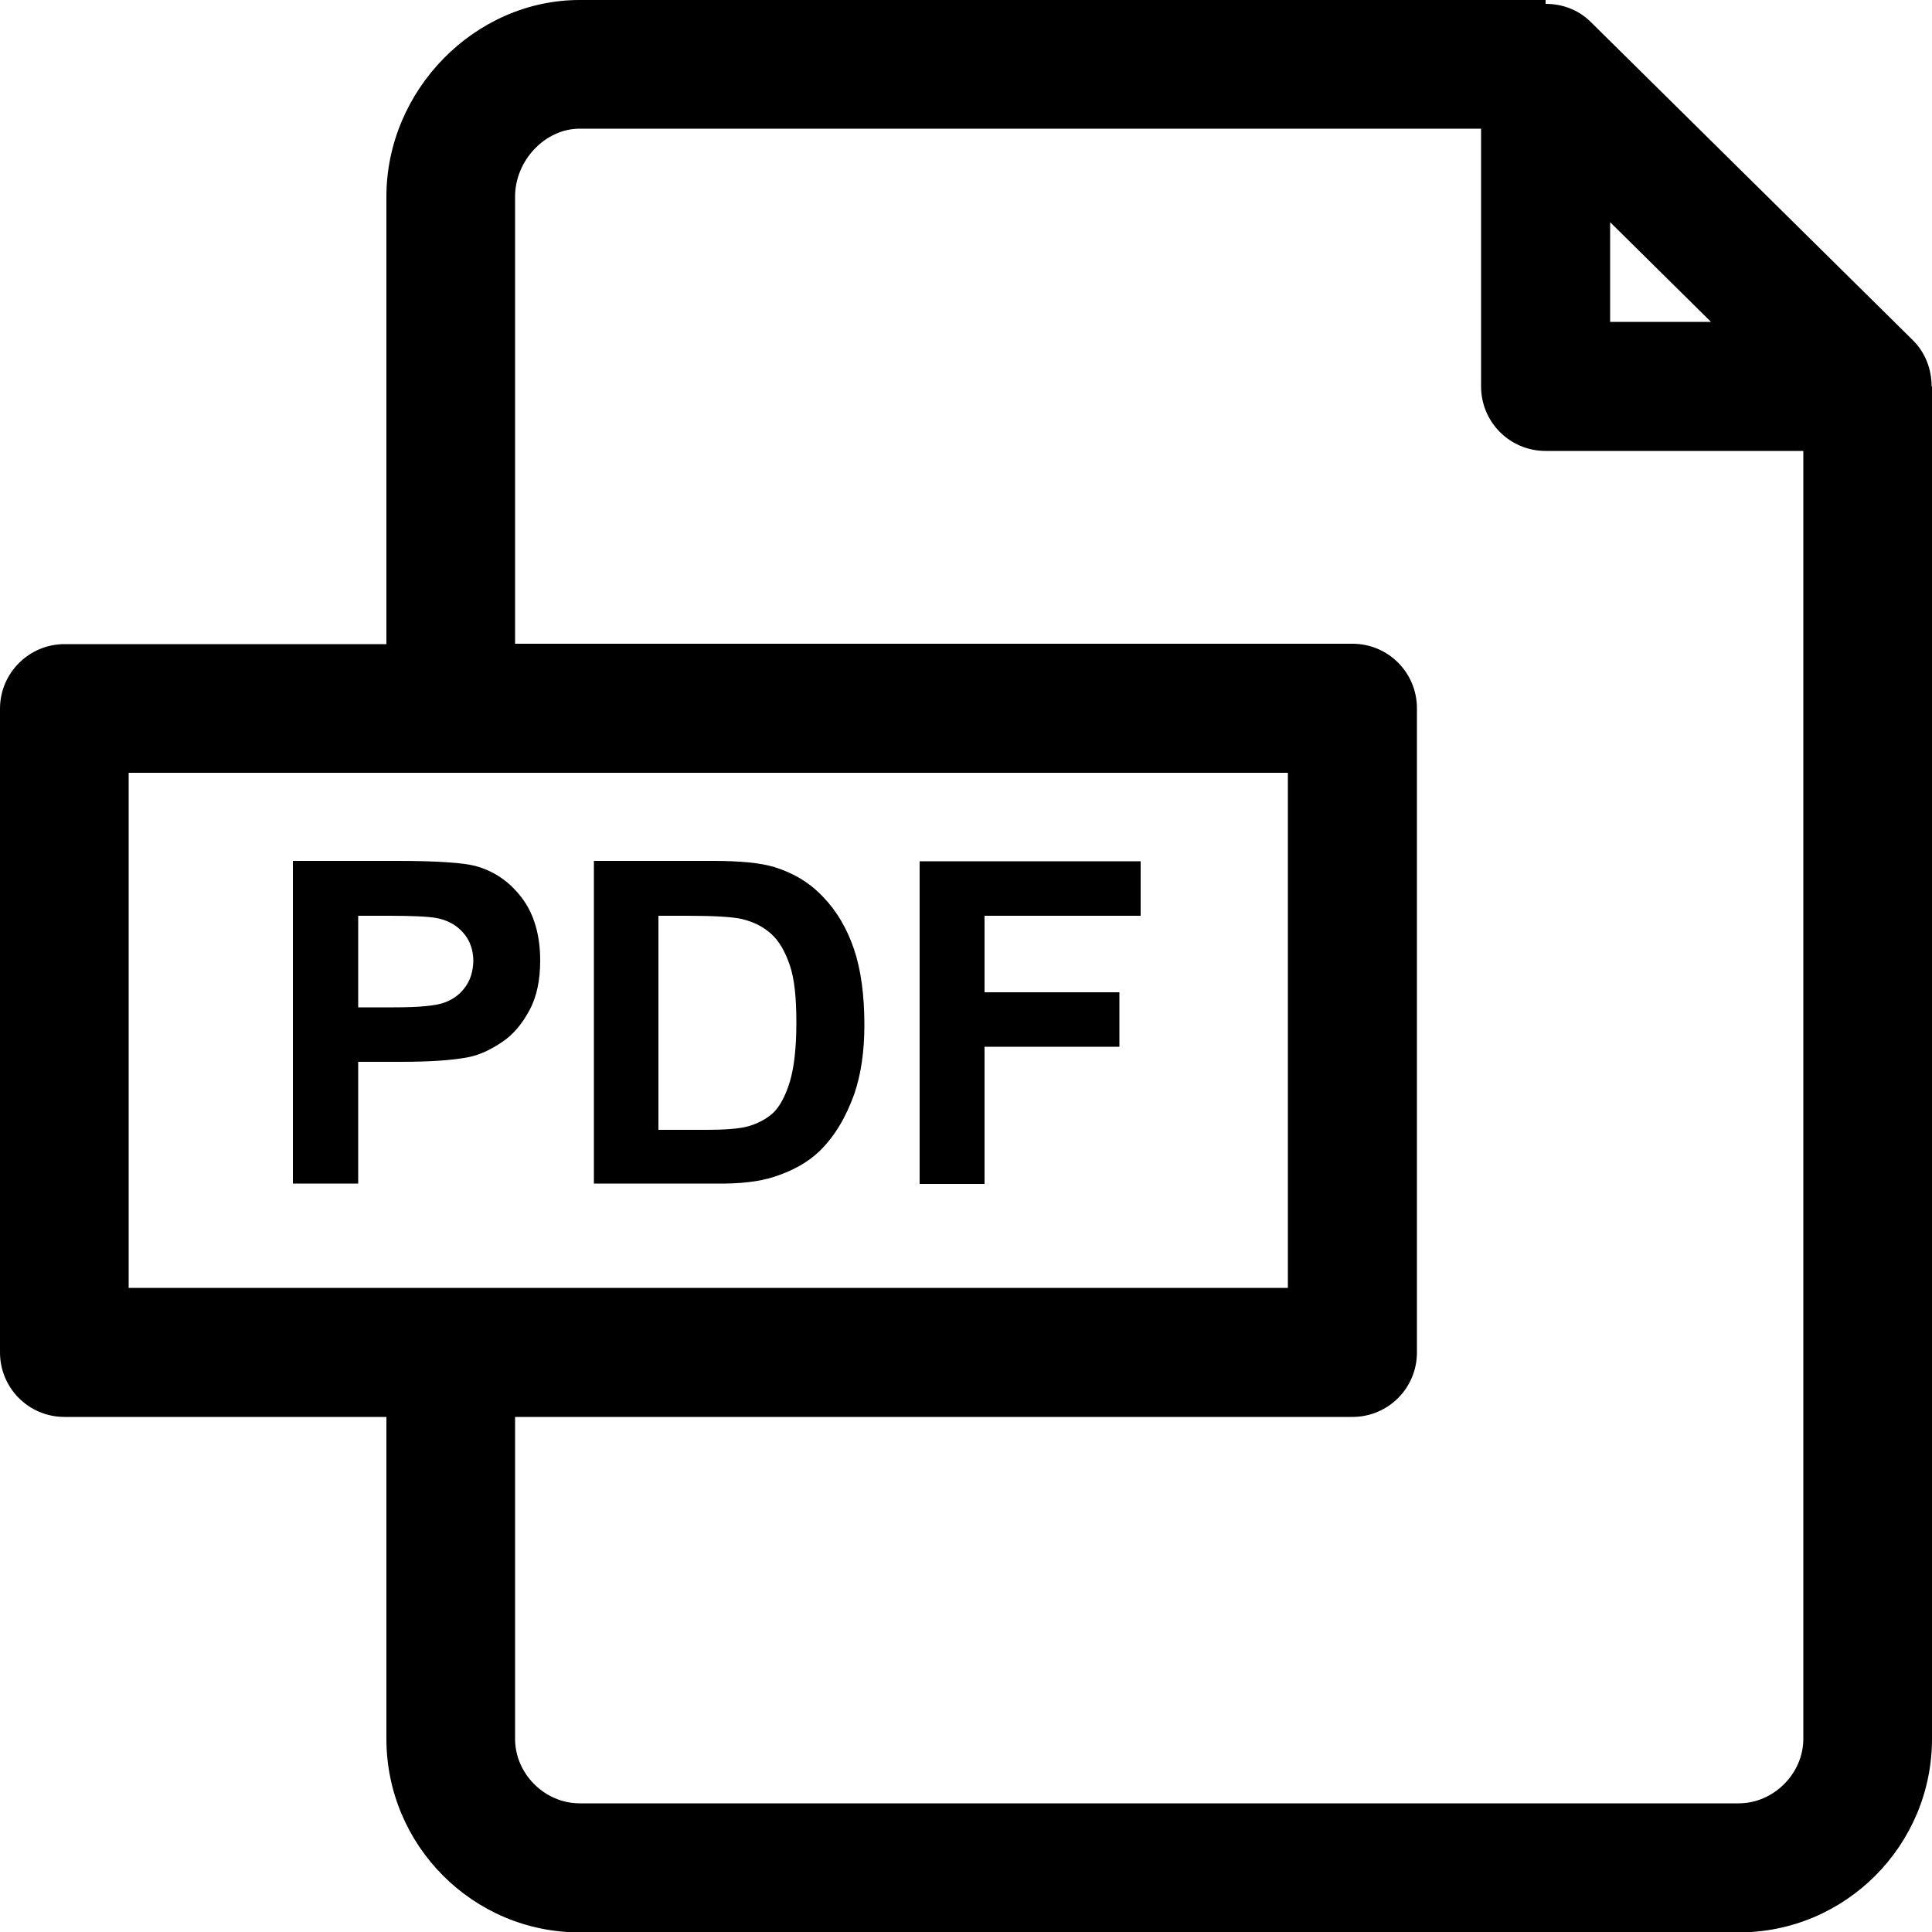
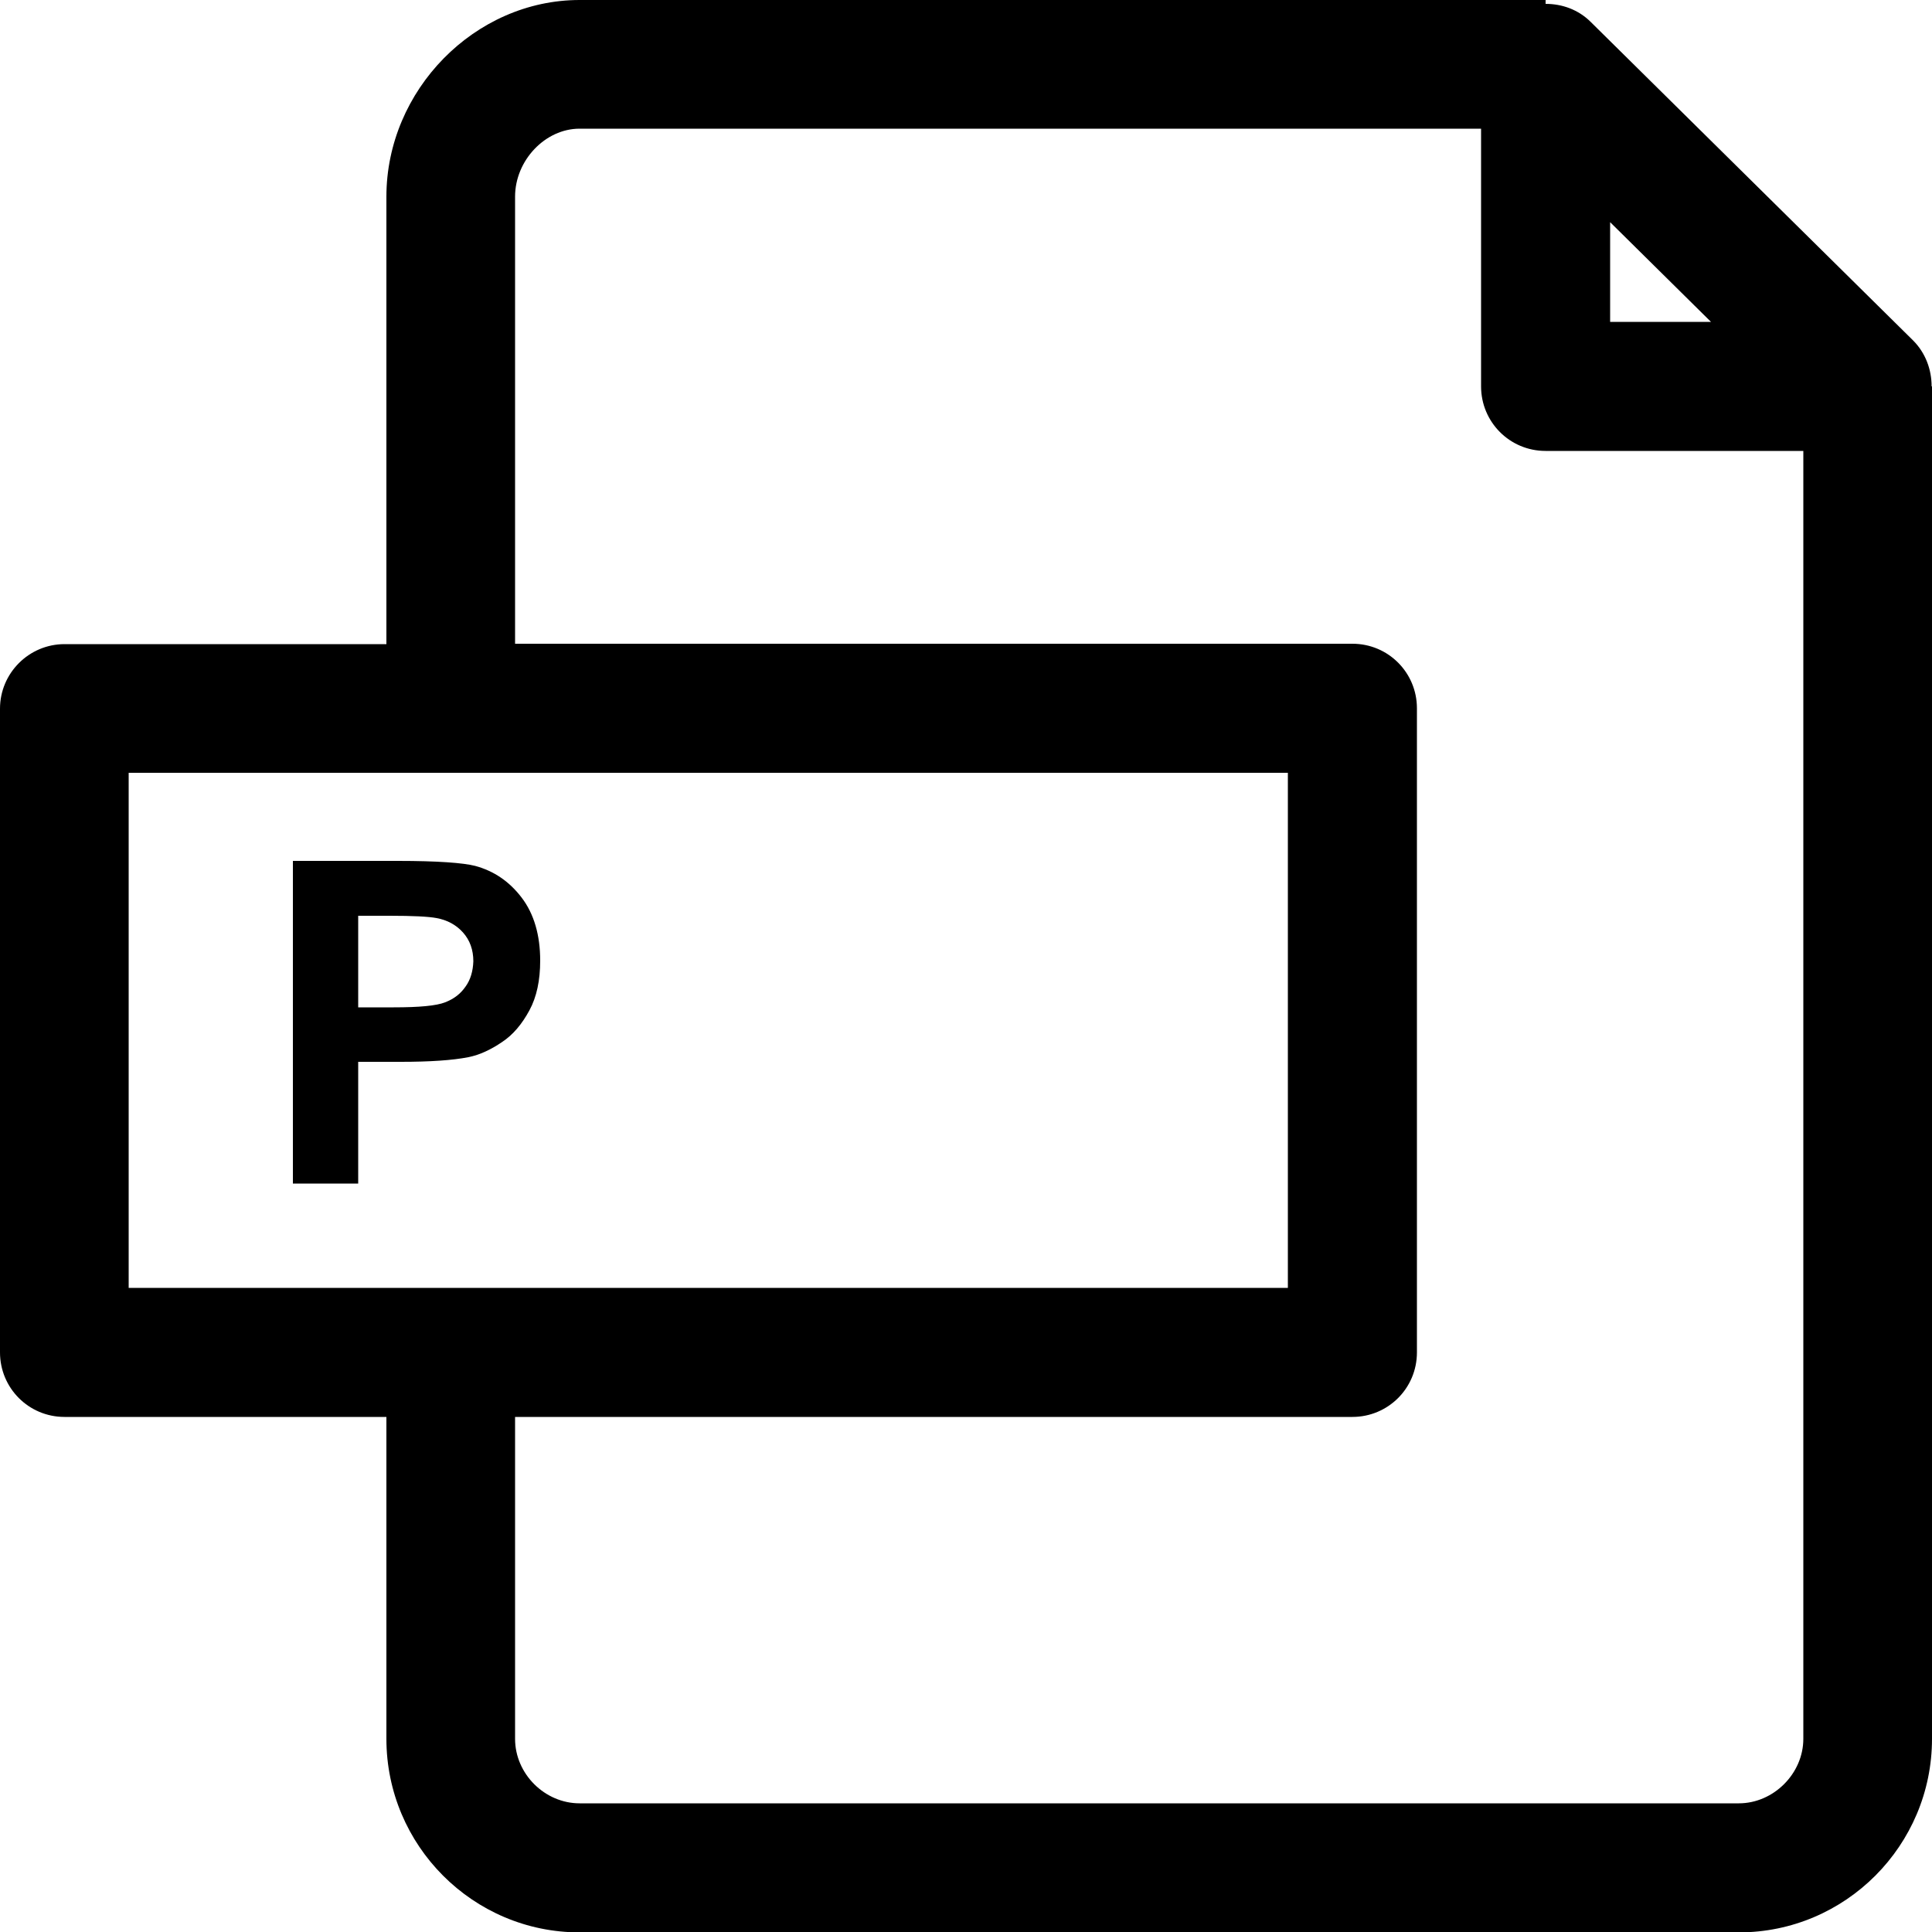
<svg xmlns="http://www.w3.org/2000/svg" version="1.1" id="Arrow_1_" x="0px" y="0px" width="500px" height="500px" viewBox="0 0 500 500" enable-background="new 0 0 500 500" xml:space="preserve">
  <g>
    <g>
      <g>
        <path d="M499.9,100c0-4.4-1.6-8.7-4.8-11.9L411.7,5.7c-3.2-3.2-7.4-4.7-11.7-4.7V0H150c-27.1,0-50,23.3-50,50.9v115.8H16.7      c-9.2,0-16.7,7.5-16.7,16.7V350c0,9.2,7.4,16.7,16.7,16.7H100v83.3c0,27.6,22.4,50.1,50,50.1h300c27.6,0,50-22.5,50-50.1V100      H499.9z M416.7,57.5l26.1,25.8h-26.1V57.5z M33.3,333.3V200H100h33.3h200v133.3h-200H100H33.3z M450,466.7H150      c-9,0-16.7-7.6-16.7-16.7v-83.3H350c9.2,0,16.7-7.4,16.7-16.7V183.3c0-9.2-7.4-16.7-16.7-16.7H133.3V50.9      c0-9.4,7.8-17.6,16.7-17.6h233.3V100c0,9.2,7.4,16.7,16.7,16.7h66.7v333.3C466.7,459,459,466.7,450,466.7z" />
      </g>
    </g>
    <g>
      <g>
        <path d="M137,261.5c1.9-3.5,2.8-7.8,2.8-12.9c0-6.6-1.6-12.1-4.8-16.3c-3.2-4.2-7.2-6.9-12-8.2c-3.1-0.8-9.8-1.3-20-1.3H75.8      v83.5h16.9v-31.5h11c7.6,0,13.4-0.4,17.5-1.2c3-0.6,5.9-2,8.7-3.9C132.8,267.8,135.1,265,137,261.5z M120.5,255.3      c-1.3,1.9-3,3.2-5.3,4.1s-6.7,1.3-13.3,1.3h-9.2V237h8.1c6.1,0,10.1,0.2,12.2,0.6c2.7,0.5,5,1.7,6.8,3.7c1.8,2,2.7,4.5,2.7,7.5      C122.4,251.3,121.8,253.5,120.5,255.3z" />
      </g>
    </g>
    <g>
      <g>
-         <path d="M200.2,304.6c5-1.6,8.9-3.8,11.9-6.7c3.9-3.8,6.8-8.7,9-14.8c1.7-5,2.6-10.9,2.6-17.8c0-7.8-0.9-14.4-2.7-19.7      c-1.8-5.3-4.5-9.9-8-13.5c-3.5-3.7-7.7-6.2-12.6-7.7c-3.6-1.1-8.9-1.6-15.9-1.6h-30.8v83.5h31.7      C191.5,306.4,196.5,305.8,200.2,304.6z M170.4,292.4V237h7.6c6.9,0,11.5,0.3,13.8,0.8c3.1,0.7,5.7,2,7.8,3.9s3.6,4.6,4.8,8.1      s1.7,8.4,1.7,14.9s-0.6,11.6-1.7,15.3c-1.2,3.8-2.6,6.4-4.4,8.1c-1.8,1.6-4.1,2.8-6.8,3.5c-2.1,0.5-5.5,0.8-10.2,0.8H170.4z" />
-       </g>
+         </g>
    </g>
    <g>
      <g>
-         <polygon points="254.8,270.9 289.7,270.9 289.7,256.8 254.8,256.8 254.8,237 295.2,237 295.2,222.9 238,222.9 238,306.4       254.8,306.4    " />
-       </g>
+         </g>
    </g>
  </g>
</svg>